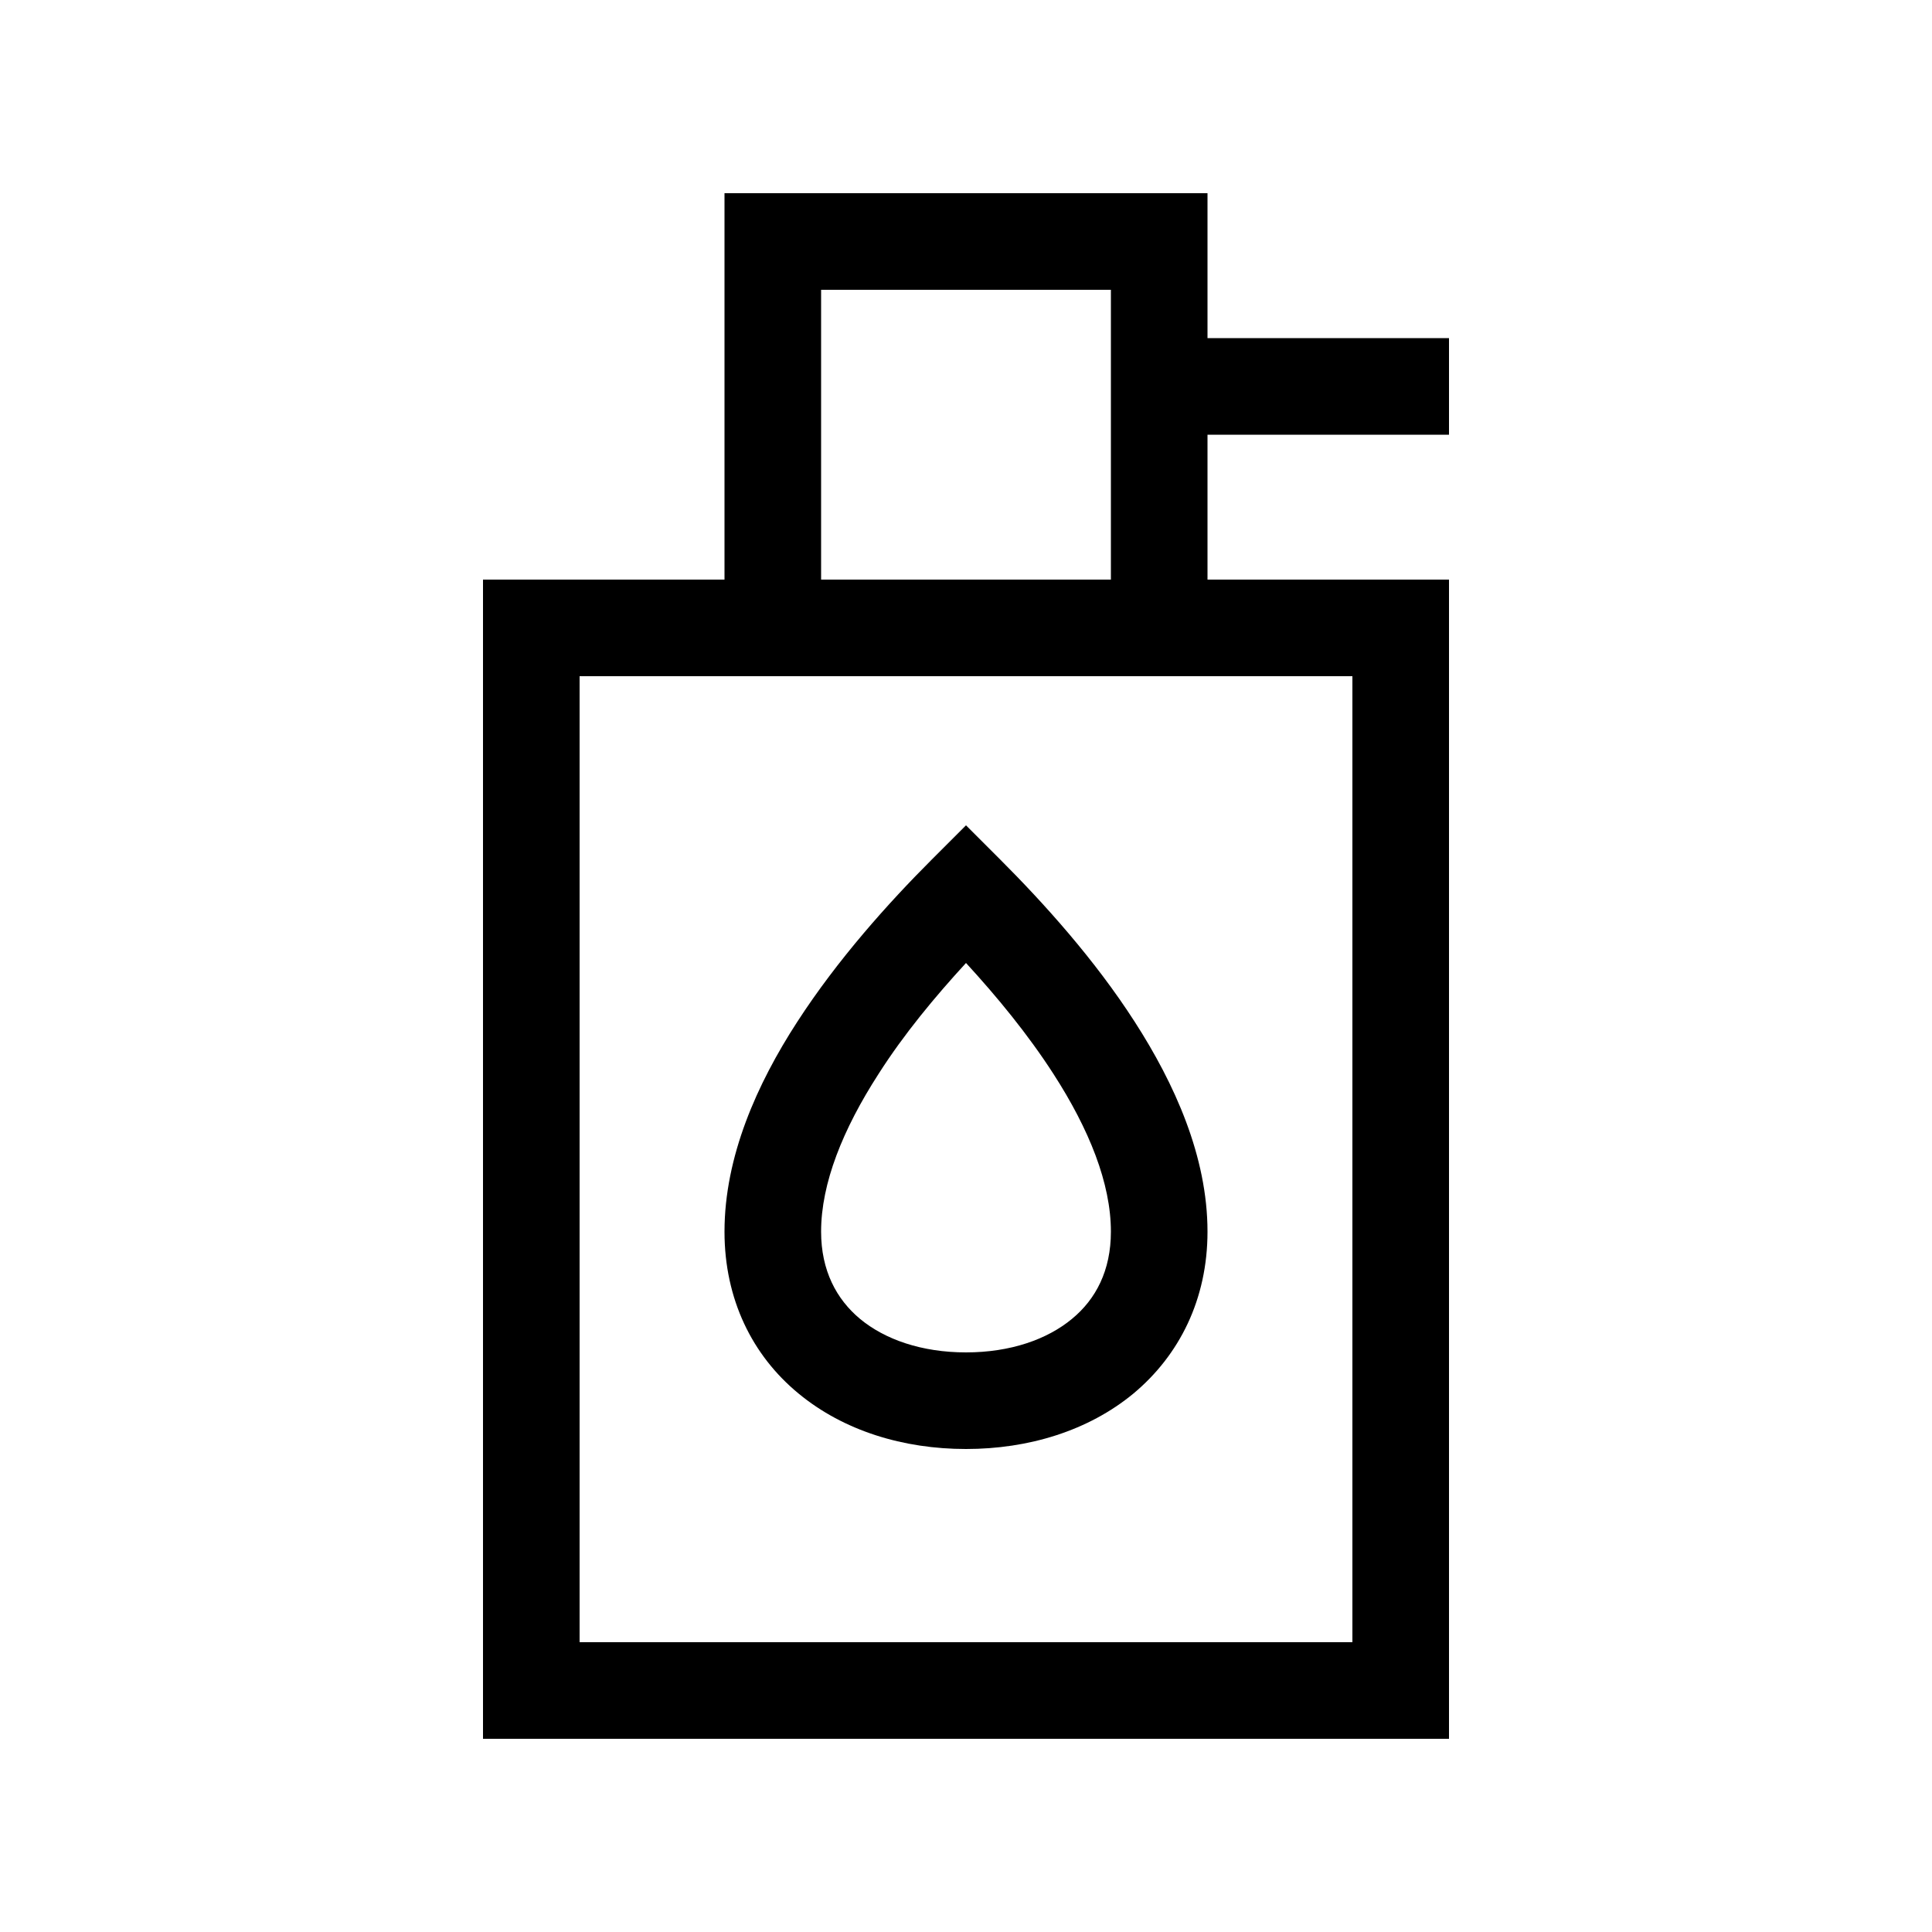
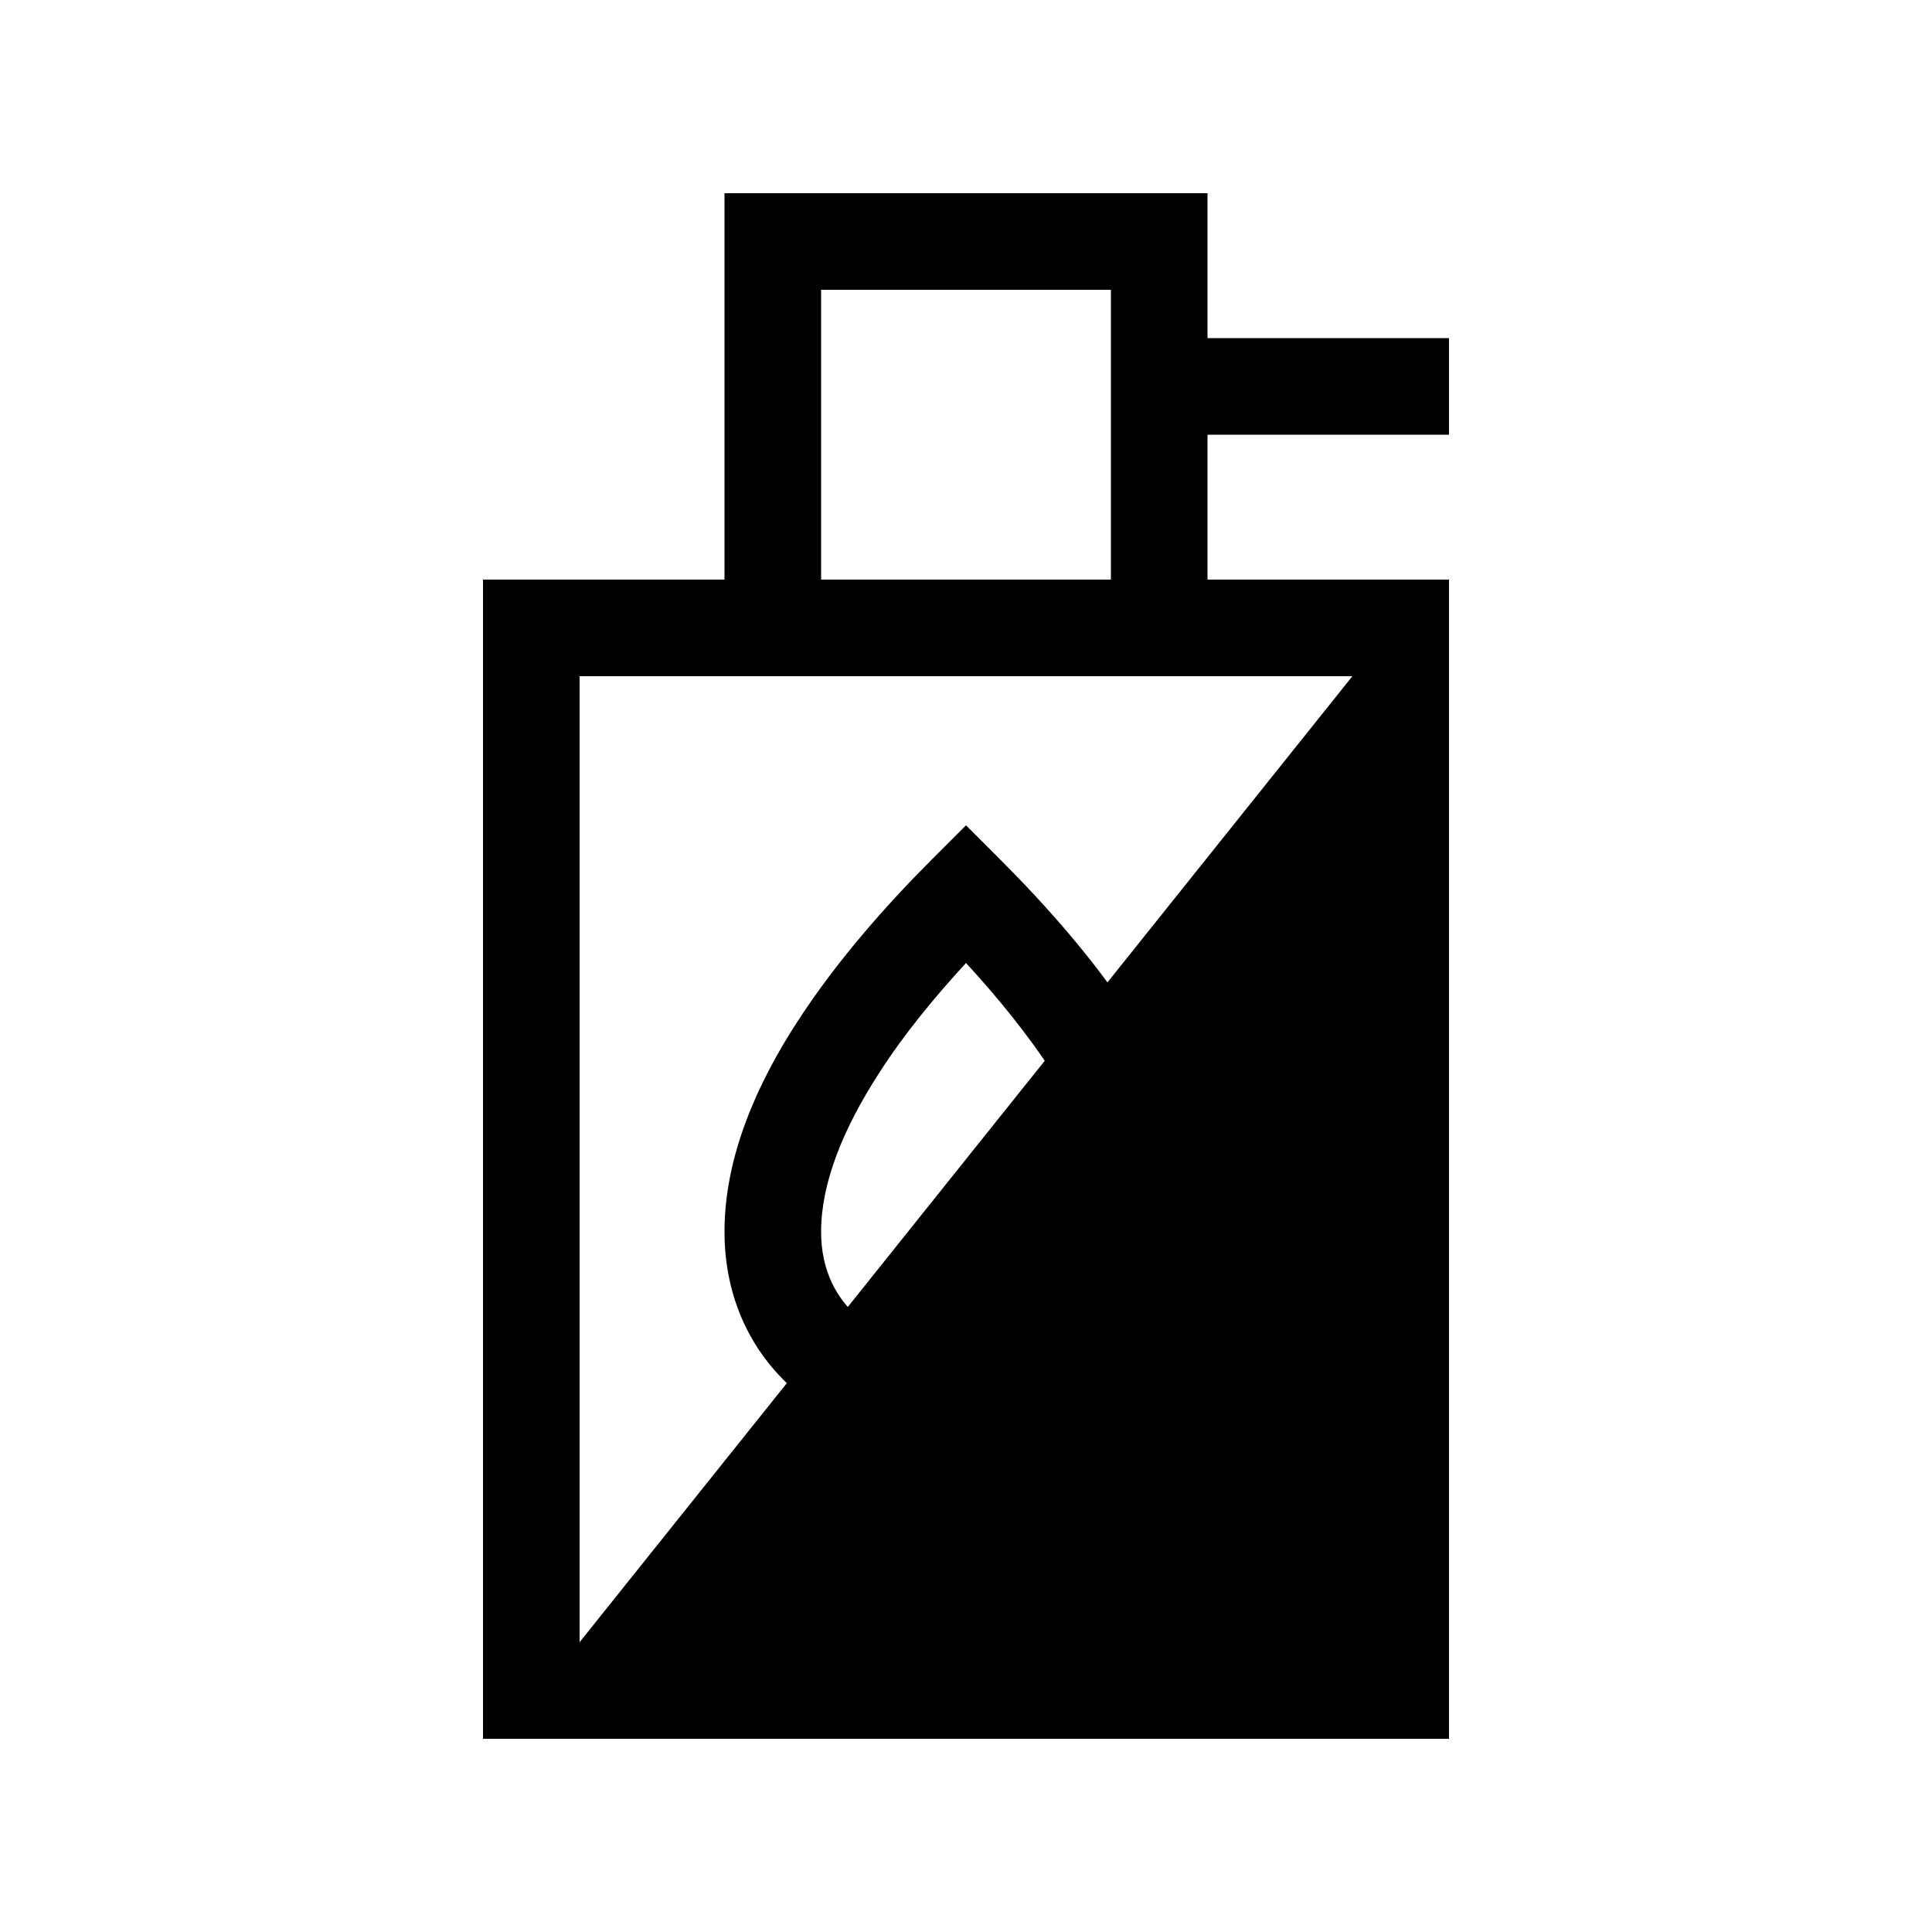
<svg xmlns="http://www.w3.org/2000/svg" viewBox="0 0 640 640">
-   <path fill="currentColor" d="M272 96L272 192L368 192L368 96L272 96zM240 192L240 64L400 64L400 112L480 112L480 144L400 144L400 192L480 192L480 576L160 576L160 192L240 192zM400 224L192 224L192 544L448 544L448 224L400 224zM331.3 284.7C345.7 299.1 362.6 317.8 375.9 338.5C389.1 359 400 383.1 400 408C400 430.4 390.7 448.9 375.5 461.6C360.5 474 340.7 480 320 480C299.3 480 279.5 474 264.5 461.6C249.2 449 240 430.4 240 408C240 383.1 250.8 359 264.1 338.5C277.5 317.8 294.3 299.1 308.7 284.7L320 273.4L331.3 284.7zM272 408C272 420.9 277.1 430.4 284.9 436.9C293.1 443.7 305.3 448 320 448C334.7 448 346.9 443.7 355.1 436.9C363 430.4 368 420.9 368 408C368 392 360.8 374.1 349 355.8C340.5 342.6 330.2 330.1 320 319C309.8 330.1 299.4 342.6 291 355.8C279.2 374.1 272 392 272 408z" />
+   <path fill="currentColor" d="M272 96L272 192L368 192L368 96L272 96zM240 192L240 64L400 64L400 112L480 112L480 144L400 144L400 192L480 192L480 576L160 576L160 192L240 192zM400 224L192 224L192 544L448 224L400 224zM331.3 284.7C345.7 299.1 362.6 317.8 375.9 338.5C389.1 359 400 383.1 400 408C400 430.4 390.7 448.9 375.5 461.6C360.5 474 340.7 480 320 480C299.3 480 279.5 474 264.5 461.6C249.2 449 240 430.4 240 408C240 383.1 250.8 359 264.1 338.5C277.5 317.8 294.3 299.1 308.7 284.7L320 273.4L331.3 284.7zM272 408C272 420.9 277.1 430.4 284.9 436.9C293.1 443.7 305.3 448 320 448C334.7 448 346.9 443.7 355.1 436.9C363 430.4 368 420.9 368 408C368 392 360.8 374.1 349 355.8C340.5 342.6 330.2 330.1 320 319C309.8 330.1 299.4 342.6 291 355.8C279.2 374.1 272 392 272 408z" />
</svg>